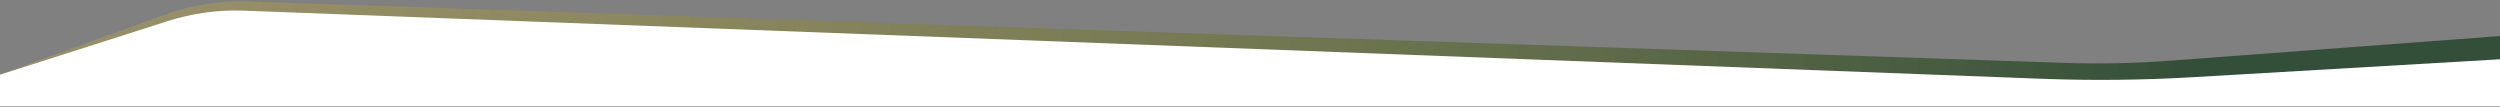
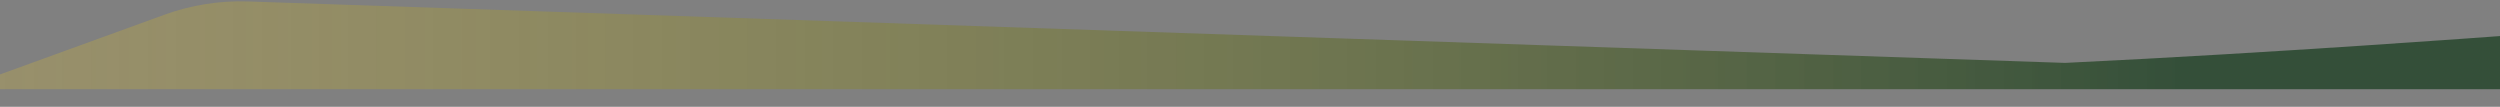
<svg xmlns="http://www.w3.org/2000/svg" width="100%" height="100%" viewBox="0 0 1920 82" version="1.1" xml:space="preserve" style="fill-rule:evenodd;clip-rule:evenodd;stroke-linejoin:round;stroke-miterlimit:2;">
  <rect x="0" y="0" width="1920" height="82" fill="#808080" stroke="none" />
  <g transform="matrix(1,0,0,1,0,-21.831)">
    <g>
      <g transform="matrix(1,0,0,1,0,-13.04)">
-         <path d="M0,103.4L0,92.041C0,92.041 80.435,62.83 126.314,46.169C146.863,38.706 168.651,35.251 190.501,35.99C384.612,42.553 1374.42,76.02 1585.98,83.173C1612.51,84.07 1639.07,83.53 1665.55,81.554C1745.88,75.559 1920,62.565 1920,62.565L1920,103.4L0,103.4Z" style="fill:url(#_Linear1);" />
+         <path d="M0,103.4L0,92.041C0,92.041 80.435,62.83 126.314,46.169C146.863,38.706 168.651,35.251 190.501,35.99C384.612,42.553 1374.42,76.02 1585.98,83.173C1745.88,75.559 1920,62.565 1920,62.565L1920,103.4L0,103.4Z" style="fill:url(#_Linear1);" />
      </g>
-       <path d="M0,103.4L0,79.19C0,79.19 83.464,52.519 128.845,38.018C147.753,31.976 167.568,29.27 187.403,30.022C369.009,36.902 1322.25,73.018 1567.98,82.328C1606.51,83.788 1645.09,83.395 1683.58,81.149C1769.26,76.151 1920,67.357 1920,67.357L1920,103.4L0,103.4Z" style="fill:white;" />
    </g>
  </g>
  <defs>
    <linearGradient id="_Linear1" x1="0" y1="0" x2="1" y2="0" gradientUnits="userSpaceOnUse" gradientTransform="matrix(1674.8,0,0,1674.8,0,91.702)">
      <stop offset="0" style="stop-color:#bba74d;stop-opacity:0.4" />
      <stop offset="1" style="stop-color:#344F39;stop-opacity:1" />
    </linearGradient>
  </defs>
</svg>